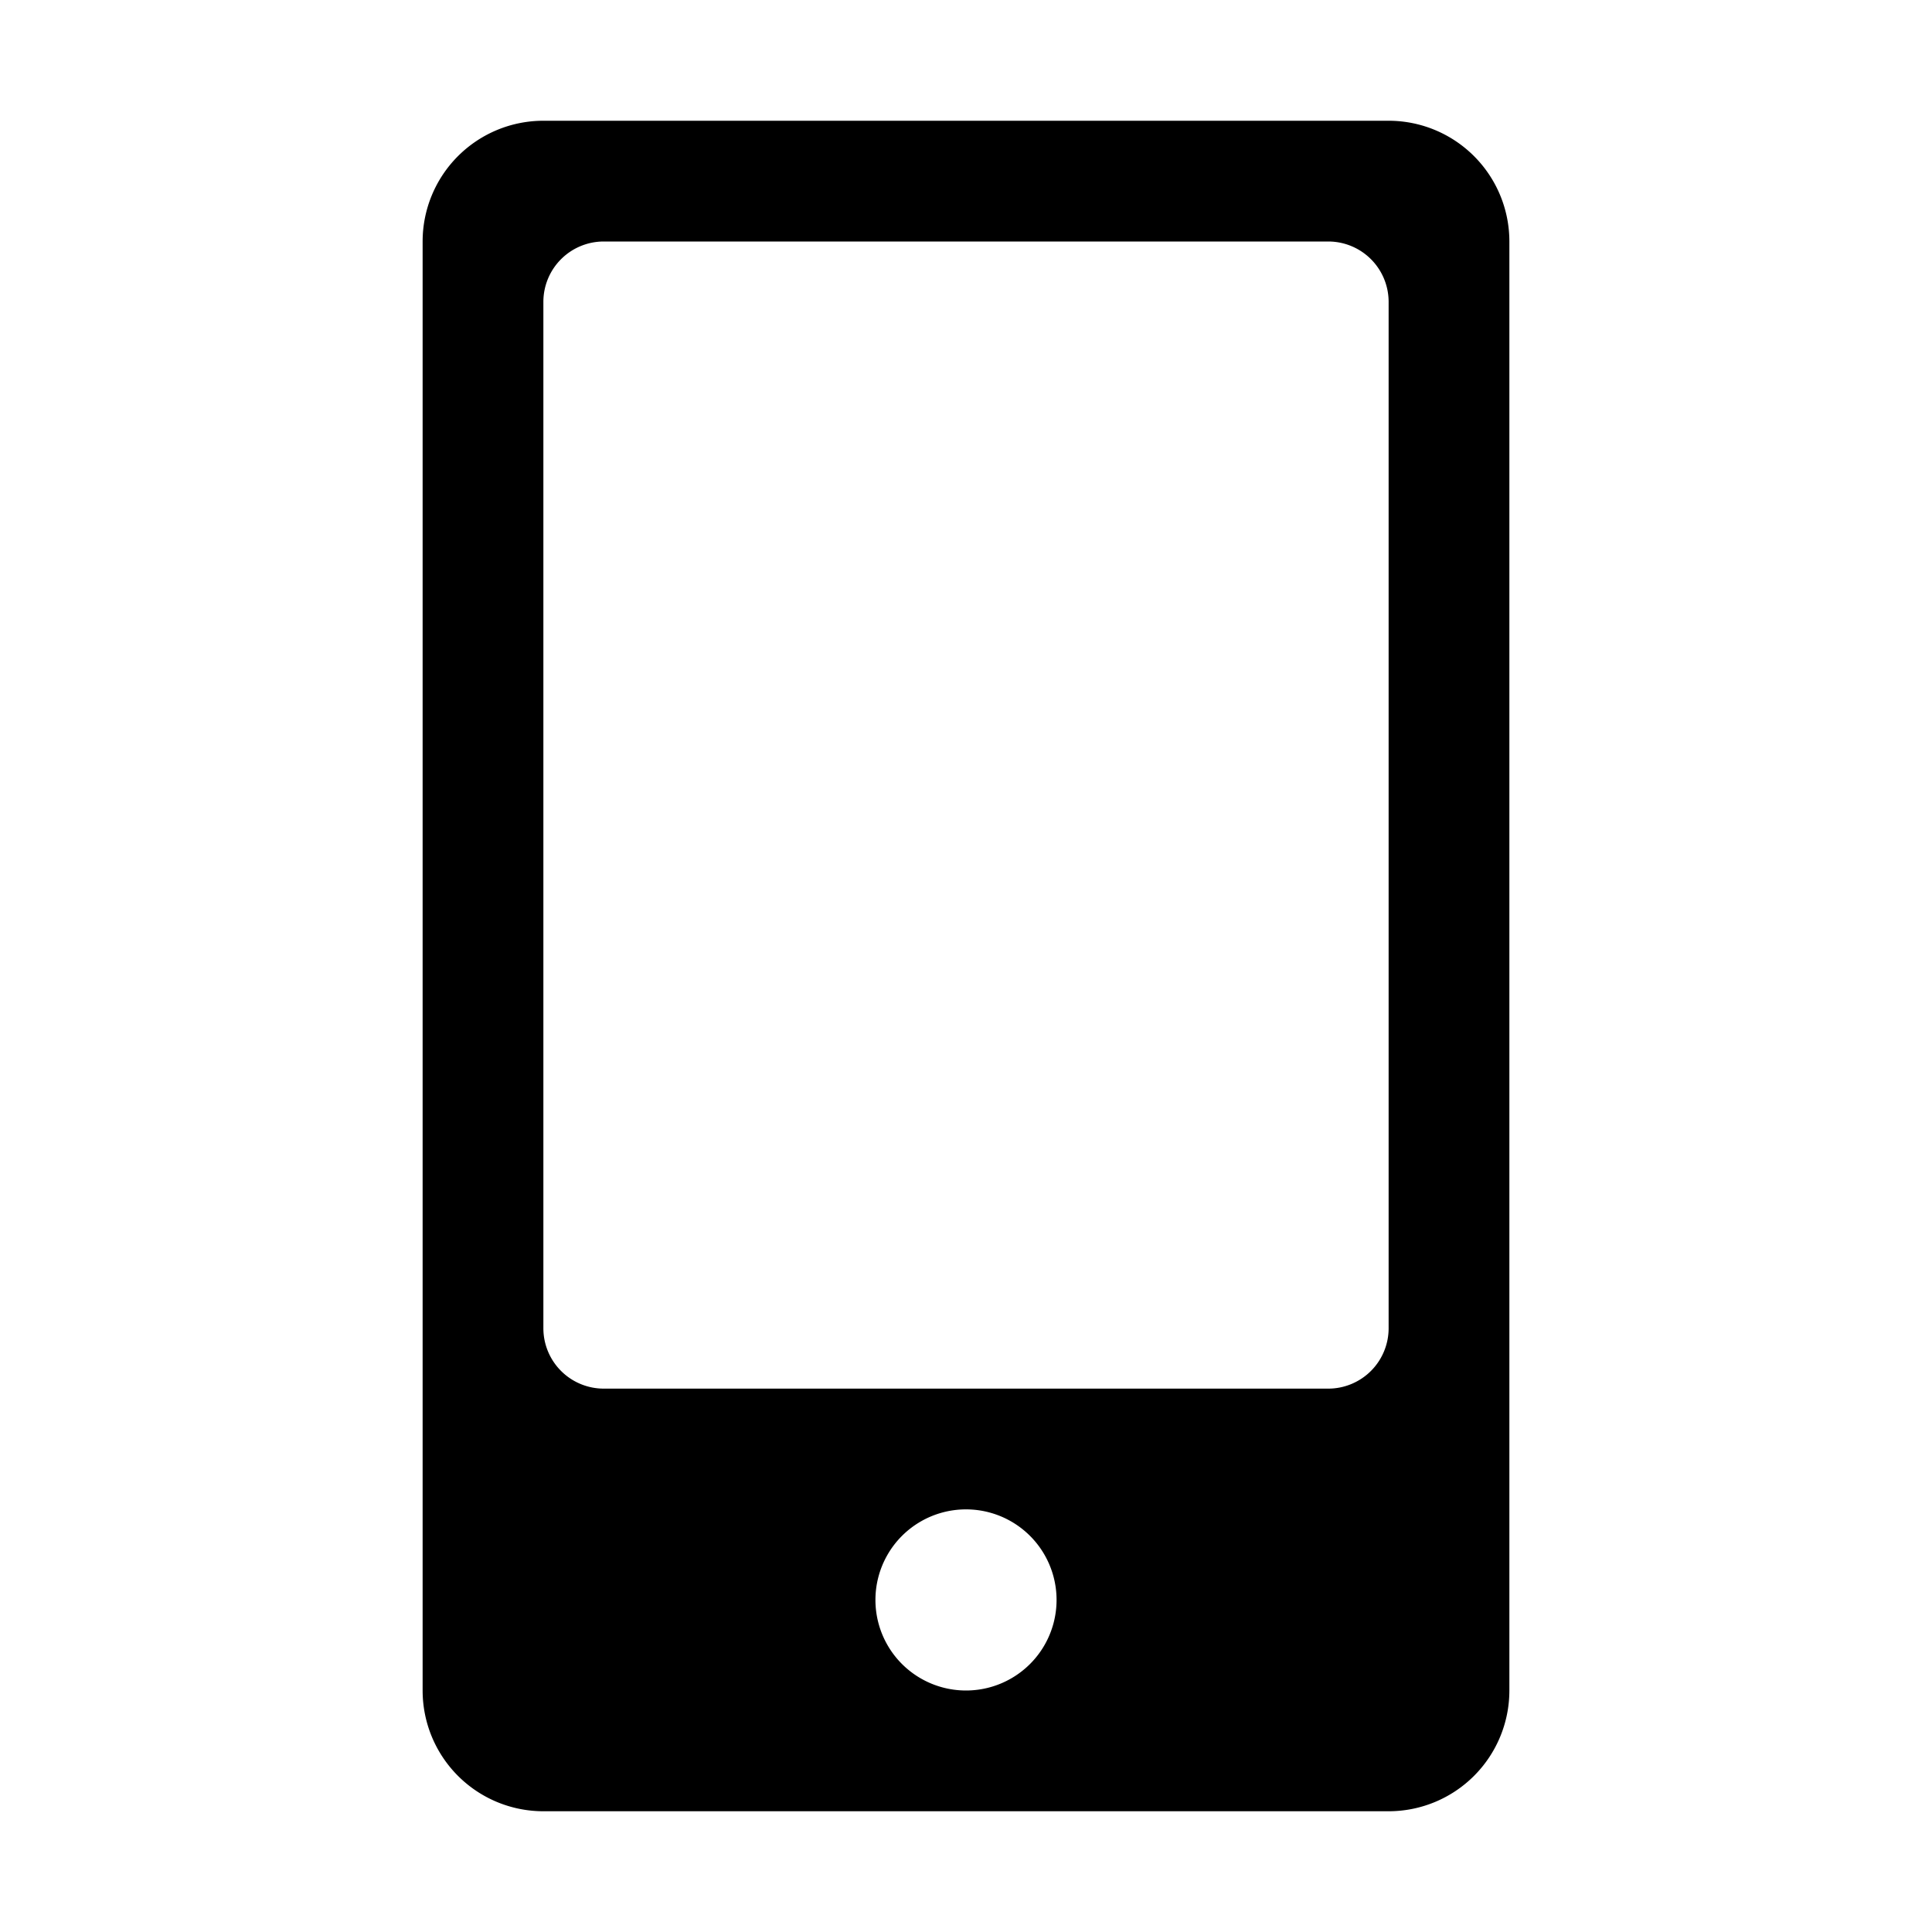
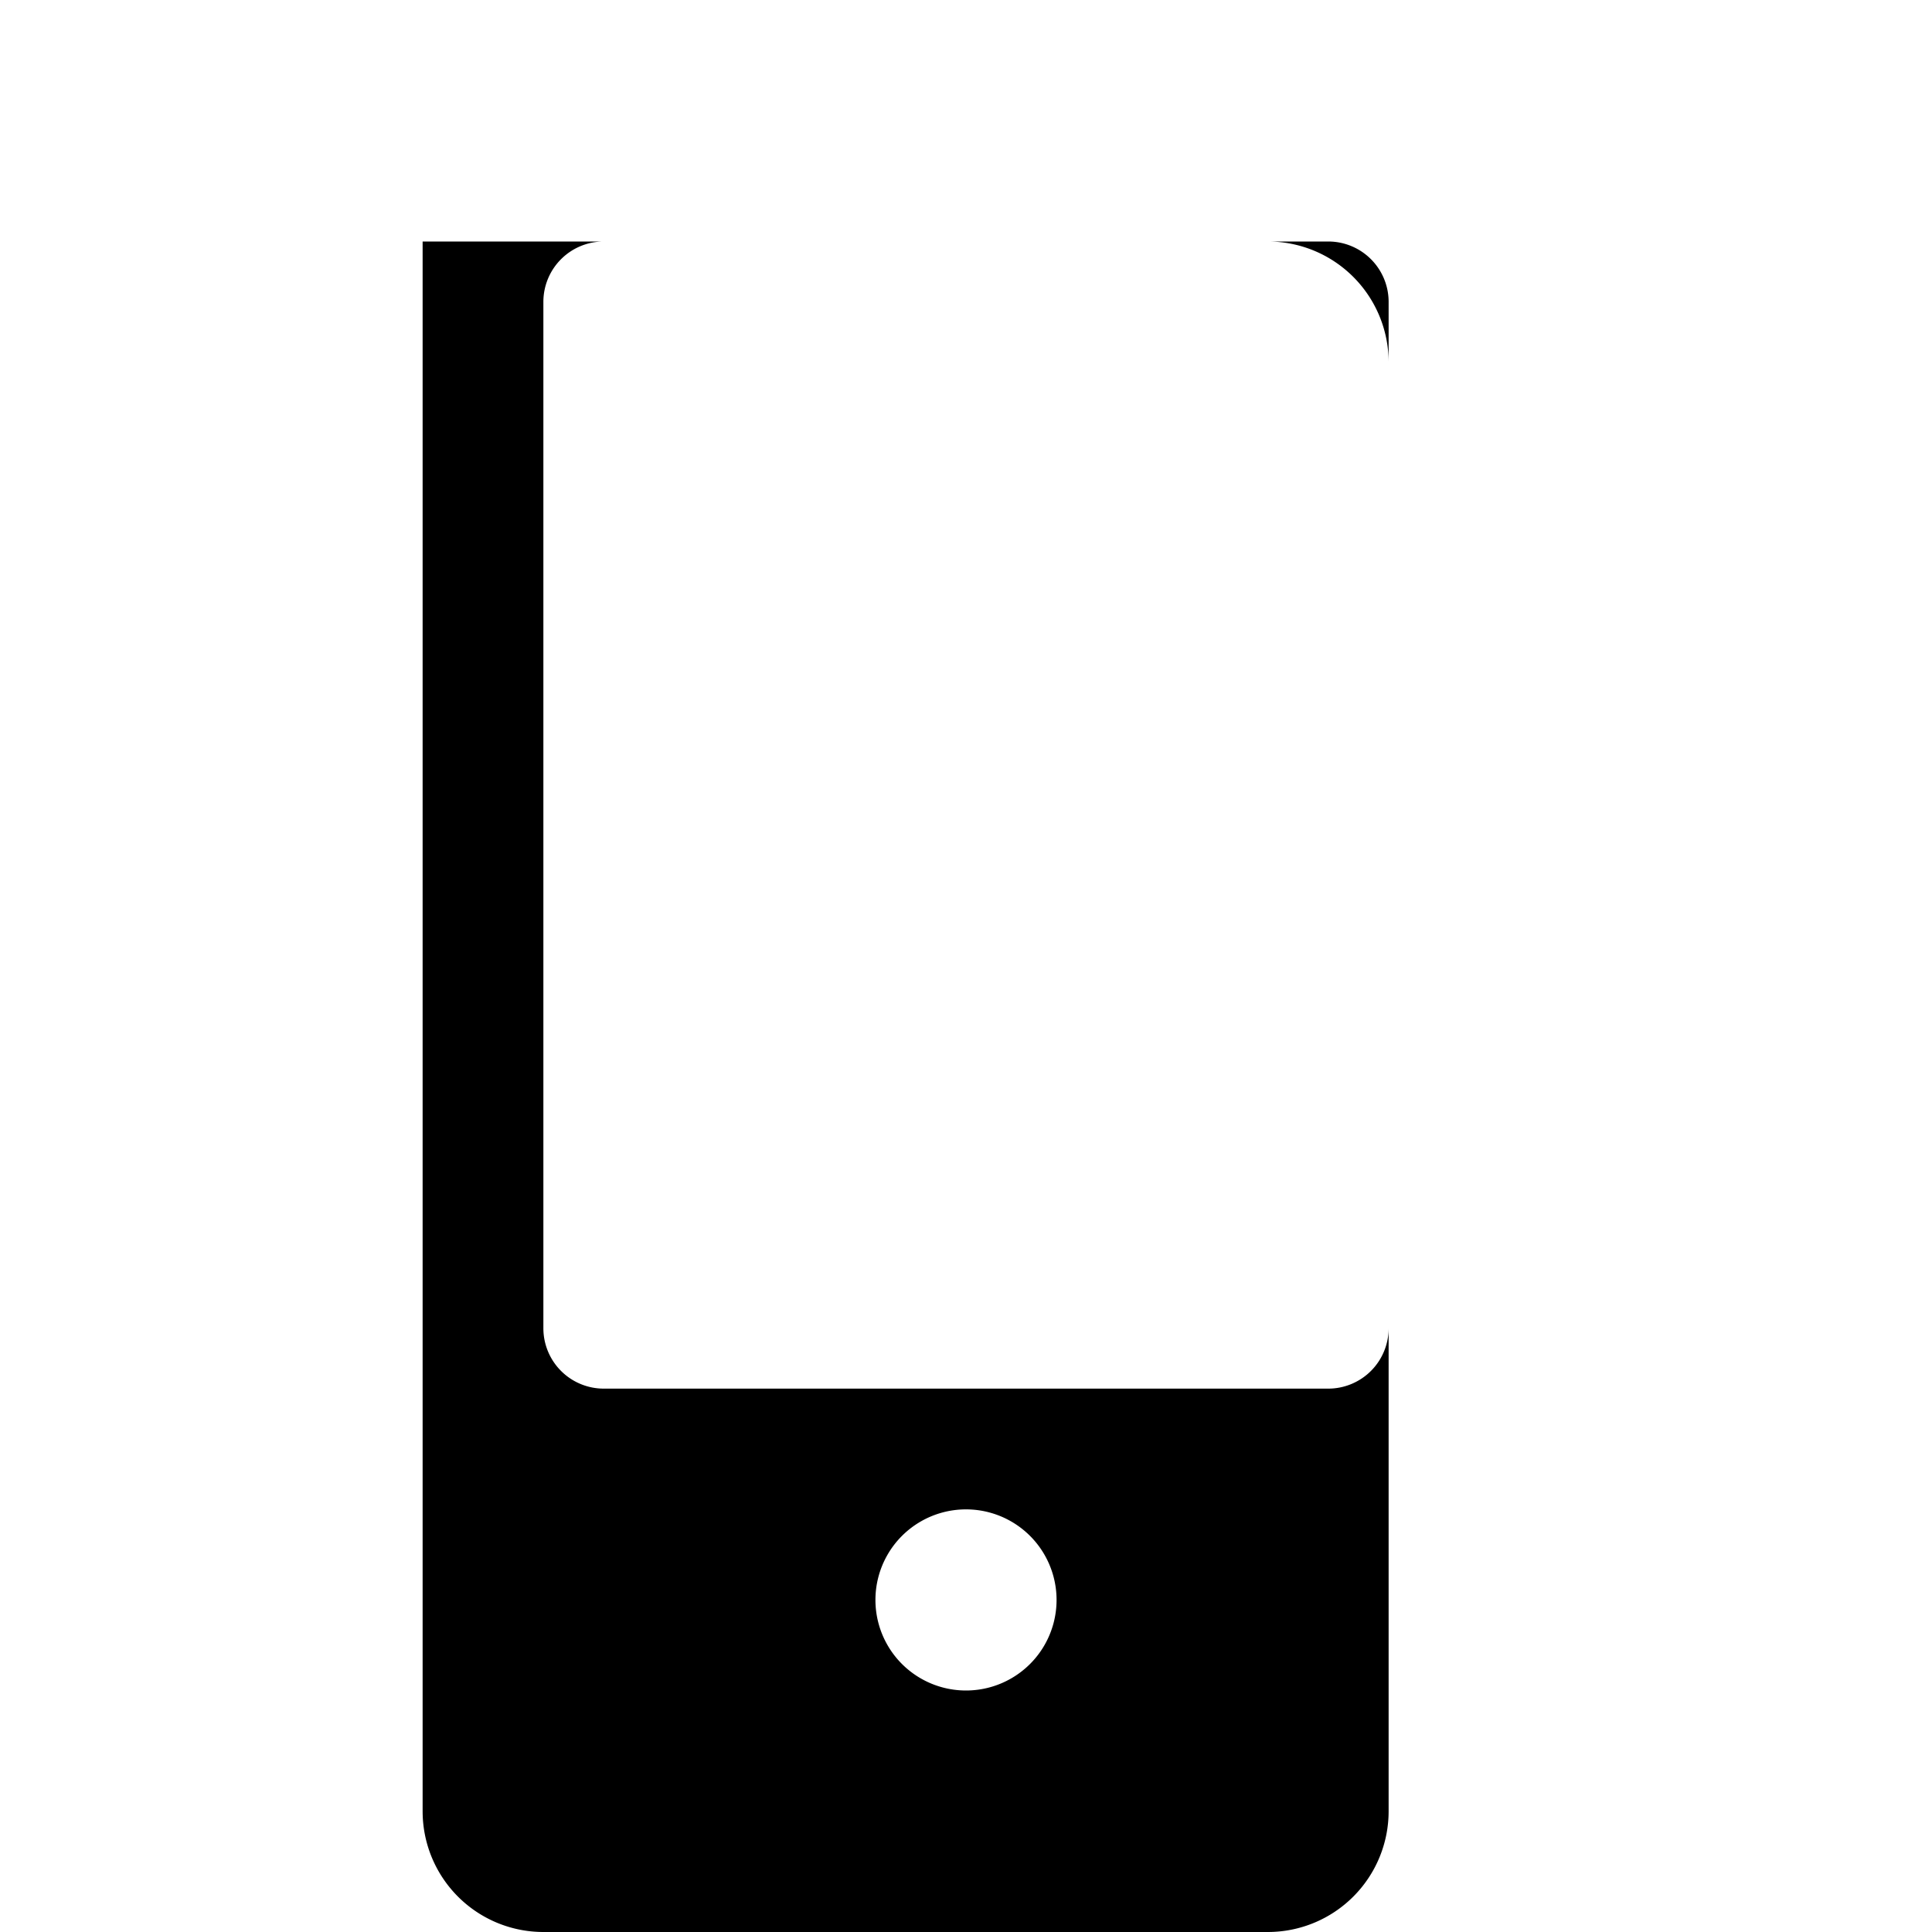
<svg xmlns="http://www.w3.org/2000/svg" fill="none" viewBox="0 0 32 32" class="acv-icon">
-   <path fill="currentColor" fill-rule="evenodd" d="M7 4a2 2 0 0 1 2-2h14a2 2 0 0 1 2 2v24a2 2 0 0 1-2 2H9a2 2 0 0 1-2-2V4Zm2 1a1 1 0 0 1 1-1h12a1 1 0 0 1 1 1v17a1 1 0 0 1-1 1H10a1 1 0 0 1-1-1V5Zm7 23a1.5 1.5 0 1 0 0-3 1.5 1.5 0 0 0 0 3Z" clip-rule="evenodd" />
+   <path fill="currentColor" fill-rule="evenodd" d="M7 4h14a2 2 0 0 1 2 2v24a2 2 0 0 1-2 2H9a2 2 0 0 1-2-2V4Zm2 1a1 1 0 0 1 1-1h12a1 1 0 0 1 1 1v17a1 1 0 0 1-1 1H10a1 1 0 0 1-1-1V5Zm7 23a1.5 1.5 0 1 0 0-3 1.5 1.5 0 0 0 0 3Z" clip-rule="evenodd" />
</svg>